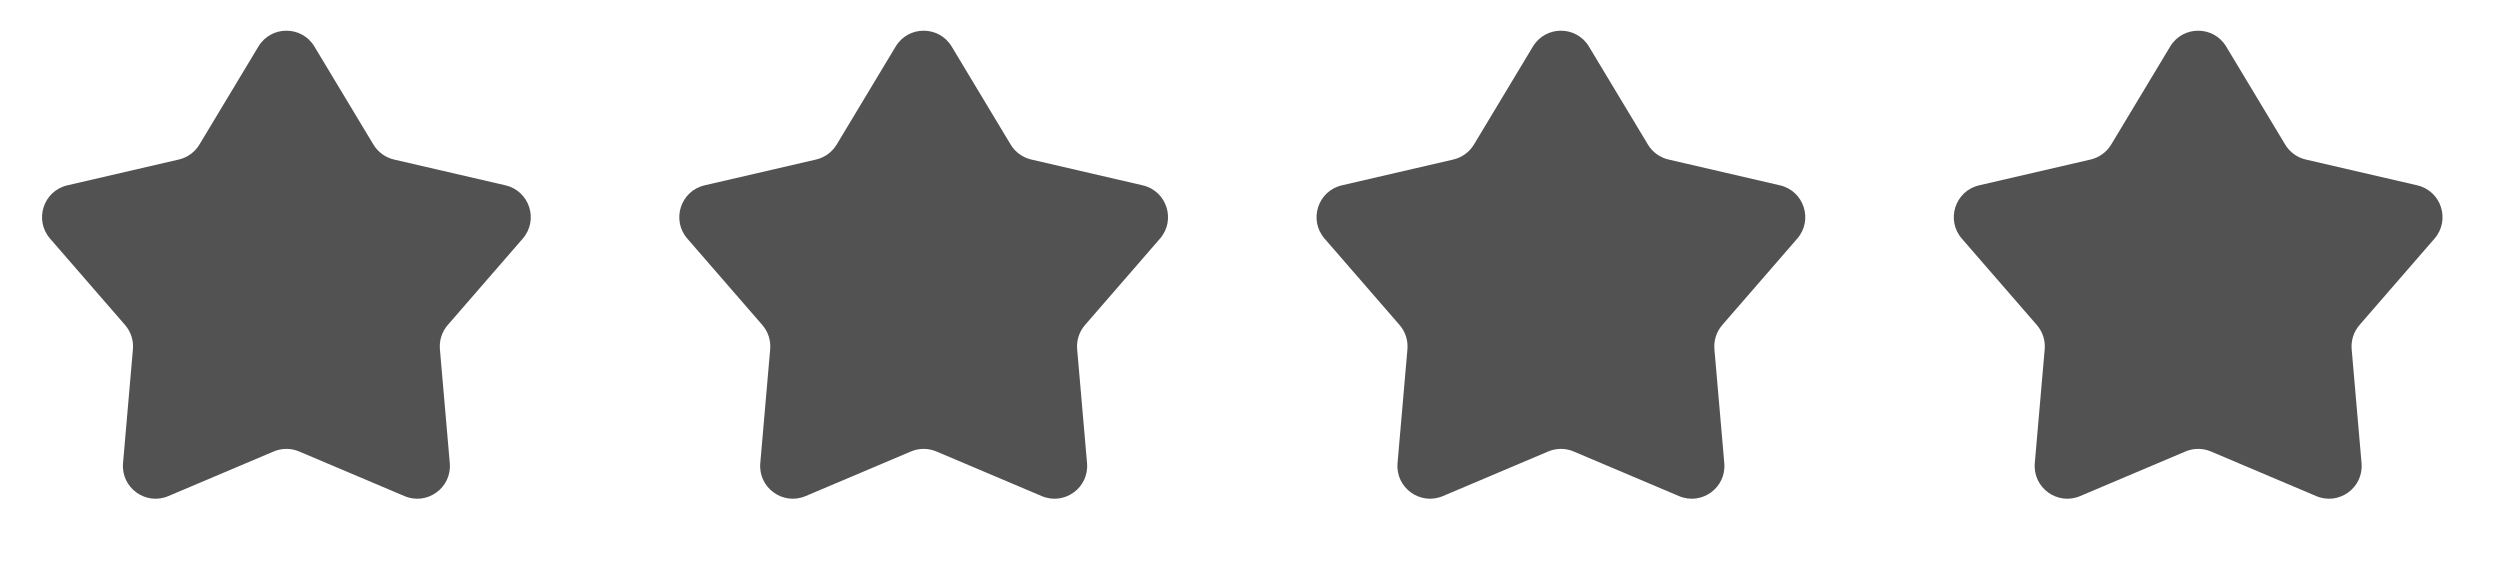
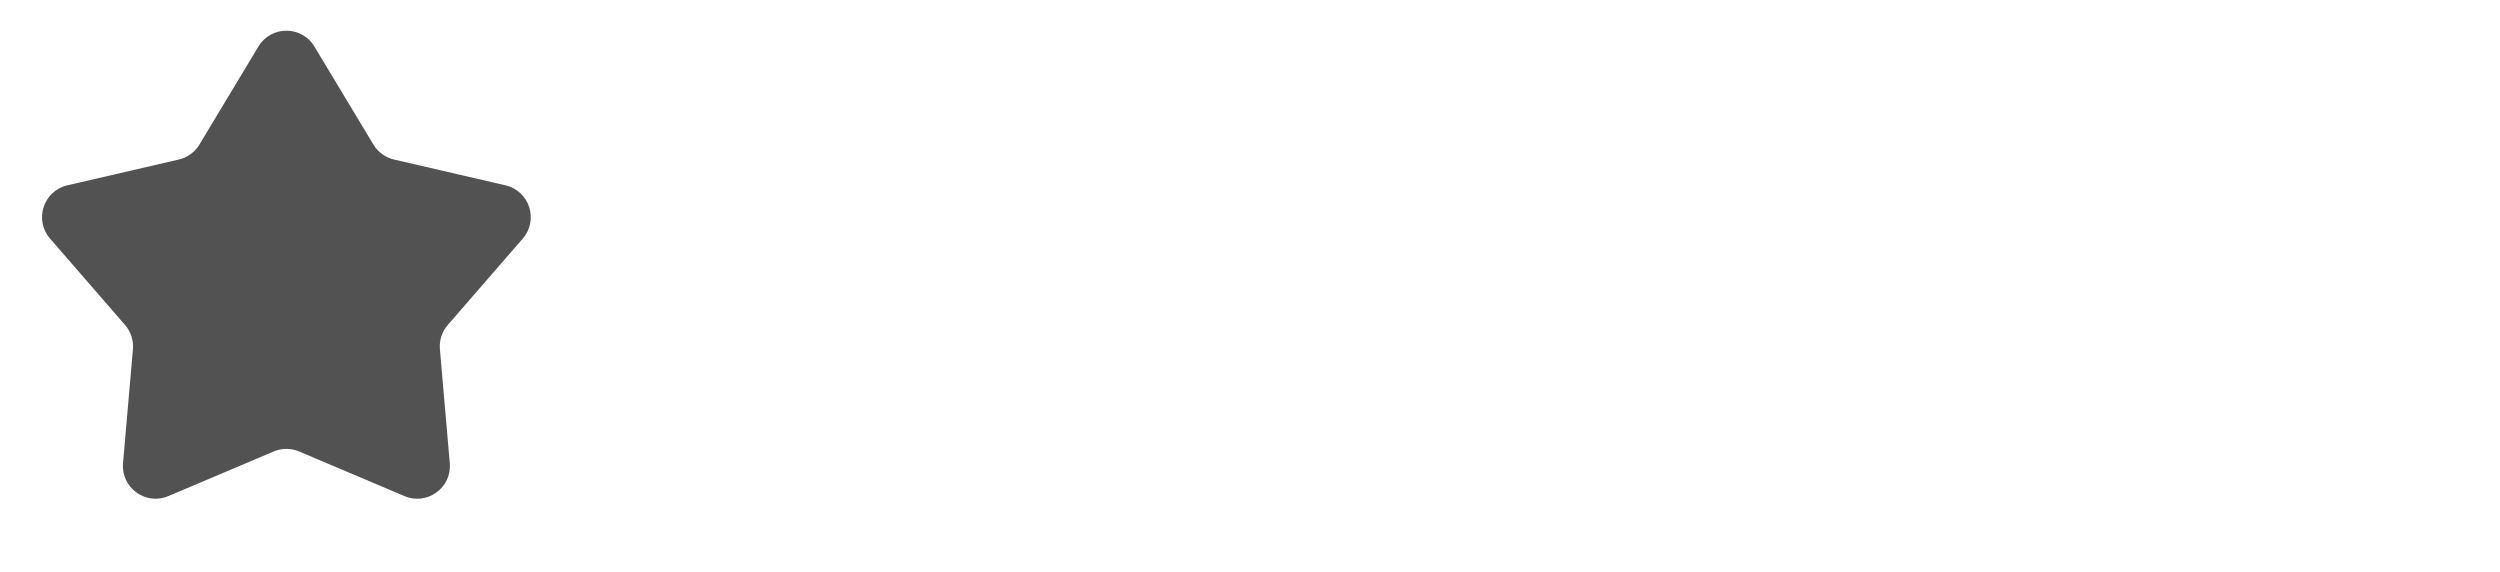
<svg xmlns="http://www.w3.org/2000/svg" width="153" height="35" viewBox="0 0 153 35" fill="none">
  <path d="M15.815 2.847C16.592 1.556 18.465 1.556 19.242 2.847L22.852 8.846C23.131 9.31 23.587 9.641 24.114 9.763L30.934 11.342C32.403 11.682 32.981 13.463 31.993 14.602L27.404 19.889C27.049 20.297 26.875 20.833 26.922 21.372L27.527 28.347C27.658 29.849 26.143 30.95 24.755 30.361L18.308 27.631C17.81 27.419 17.247 27.419 16.748 27.631L10.302 30.361C8.914 30.95 7.399 29.849 7.529 28.347L8.135 21.372C8.182 20.833 8.008 20.297 7.653 19.889L3.063 14.602C2.075 13.463 2.654 11.682 4.122 11.342L10.943 9.763C11.47 9.641 11.926 9.31 12.205 8.846L15.815 2.847Z" fill="#525252" />
-   <path d="M54.815 2.847C55.592 1.556 57.465 1.556 58.242 2.847L61.852 8.846C62.131 9.31 62.587 9.641 63.114 9.763L69.934 11.342C71.403 11.682 71.981 13.463 70.993 14.602L66.404 19.889C66.049 20.297 65.875 20.833 65.922 21.372L66.527 28.347C66.658 29.849 65.143 30.95 63.755 30.361L57.309 27.631C56.81 27.419 56.247 27.419 55.748 27.631L49.302 30.361C47.914 30.95 46.399 29.849 46.529 28.347L47.135 21.372C47.181 20.833 47.008 20.297 46.653 19.889L42.063 14.602C41.075 13.463 41.654 11.682 43.122 11.342L49.943 9.763C50.47 9.641 50.926 9.31 51.205 8.846L54.815 2.847Z" fill="#525252" />
-   <path d="M93.815 2.847C94.592 1.556 96.465 1.556 97.242 2.847L100.852 8.846C101.131 9.31 101.586 9.641 102.114 9.763L108.934 11.342C110.403 11.682 110.981 13.463 109.993 14.602L105.404 19.889C105.049 20.297 104.875 20.833 104.922 21.372L105.527 28.347C105.658 29.849 104.143 30.95 102.755 30.361L96.308 27.631C95.81 27.419 95.247 27.419 94.748 27.631L88.302 30.361C86.914 30.95 85.399 29.849 85.529 28.347L86.135 21.372C86.181 20.833 86.007 20.297 85.653 19.889L81.063 14.602C80.075 13.463 80.654 11.682 82.122 11.342L88.943 9.763C89.47 9.641 89.926 9.31 90.205 8.846L93.815 2.847Z" fill="#525252" />
-   <path d="M132.815 2.847C133.592 1.556 135.465 1.556 136.242 2.847L139.852 8.846C140.131 9.31 140.586 9.641 141.114 9.763L147.934 11.342C149.403 11.682 149.981 13.463 148.993 14.602L144.404 19.889C144.049 20.297 143.875 20.833 143.922 21.372L144.527 28.347C144.658 29.849 143.143 30.95 141.755 30.361L135.309 27.631C134.81 27.419 134.247 27.419 133.748 27.631L127.302 30.361C125.914 30.95 124.399 29.849 124.529 28.347L125.135 21.372C125.182 20.833 125.008 20.297 124.653 19.889L120.063 14.602C119.075 13.463 119.654 11.682 121.122 11.342L127.943 9.763C128.47 9.641 128.926 9.31 129.205 8.846L132.815 2.847Z" fill="#525252" />
</svg>